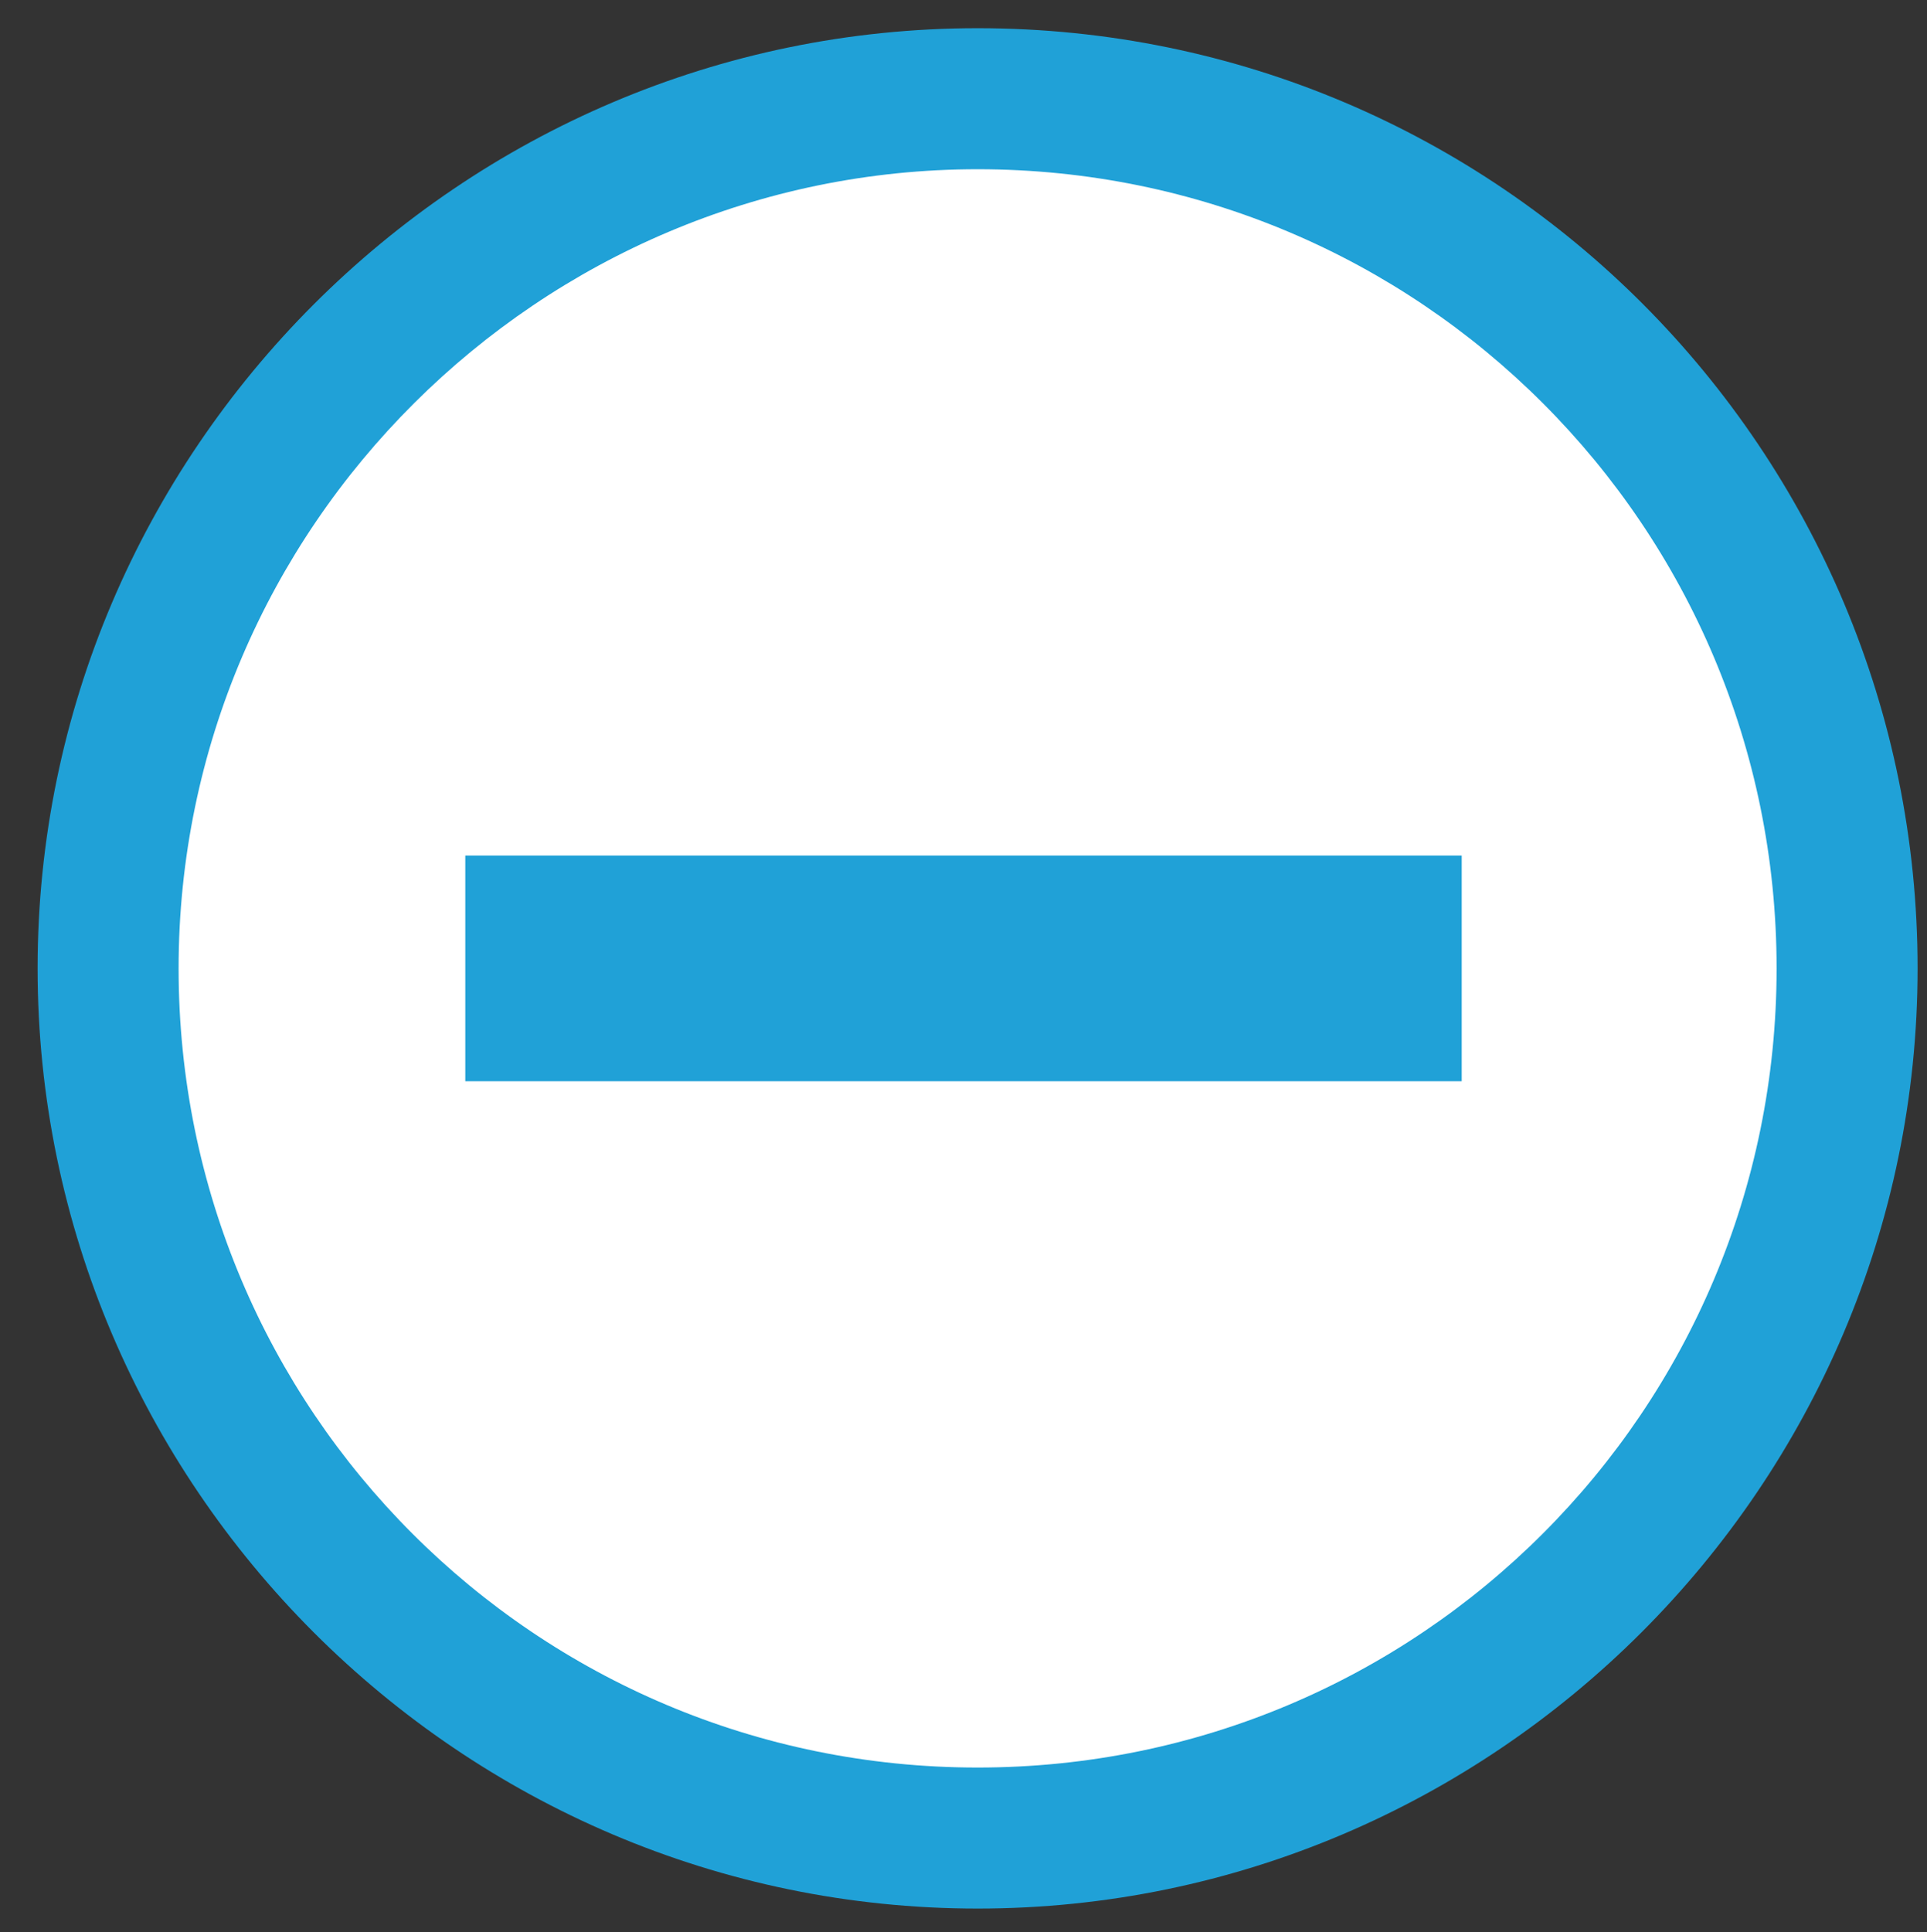
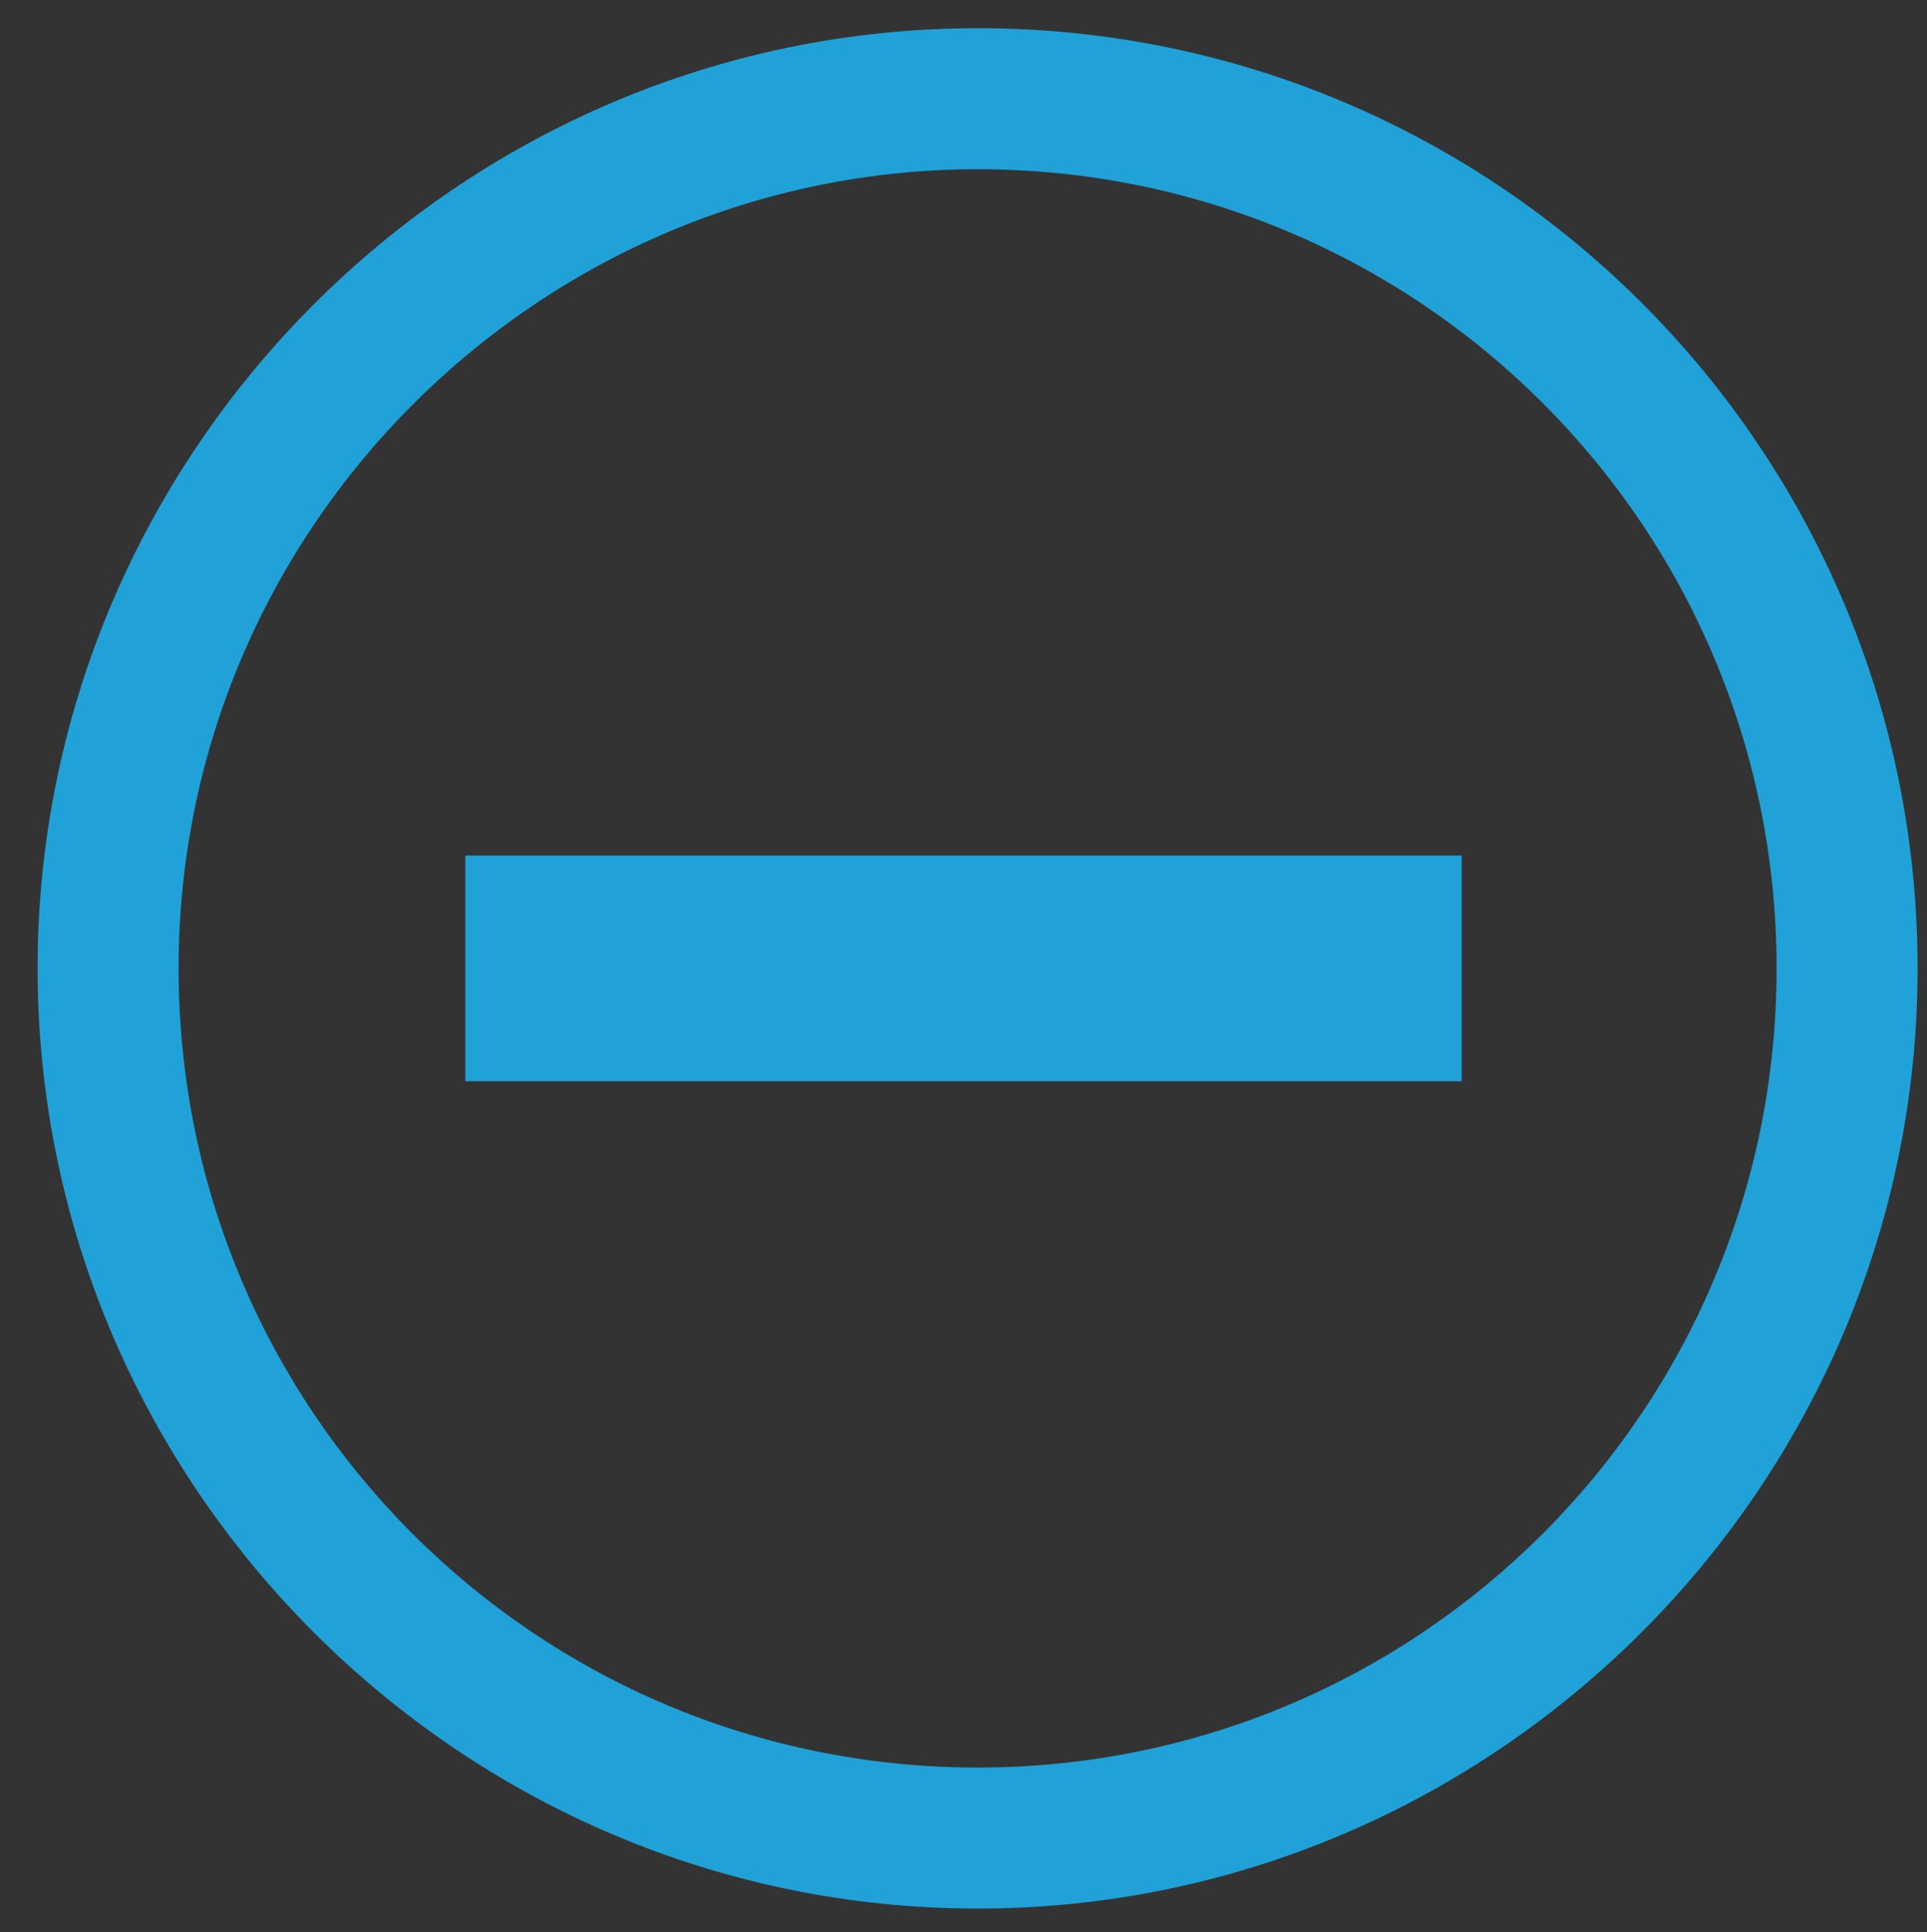
<svg xmlns="http://www.w3.org/2000/svg" version="1.1" id="Layer_1" x="0px" y="0px" viewBox="0 0 41 41.1" enable-background="new 0 0 41 41.1" xml:space="preserve">
  <rect x="0" y="0" width="41" height="41.1" fill="#333333" stroke="none" />
  <g>
-     <path fill="#FFFFFF" d="M20.8,39.1c-10.2,0-18.5-8.3-18.5-18.5c0-10.2,8.3-18.5,18.5-18.5s18.5,8.3,18.5,18.5   C39.3,30.8,31,39.1,20.8,39.1z" />
    <path fill="#20A1D7" d="M20.8,3.6c9.4,0,17,7.6,17,17s-7.6,17-17,17s-17-7.6-17-17S11.5,3.6,20.8,3.6 M20.8,0.6c-11,0-20,9-20,20   s9,20,20,20s20-9,20-20S31.9,0.6,20.8,0.6L20.8,0.6z" />
  </g>
  <g>
    <path fill="#20A1D7" d="M31.1,18.1V23H9.9v-4.8H31.1z" />
  </g>
</svg>